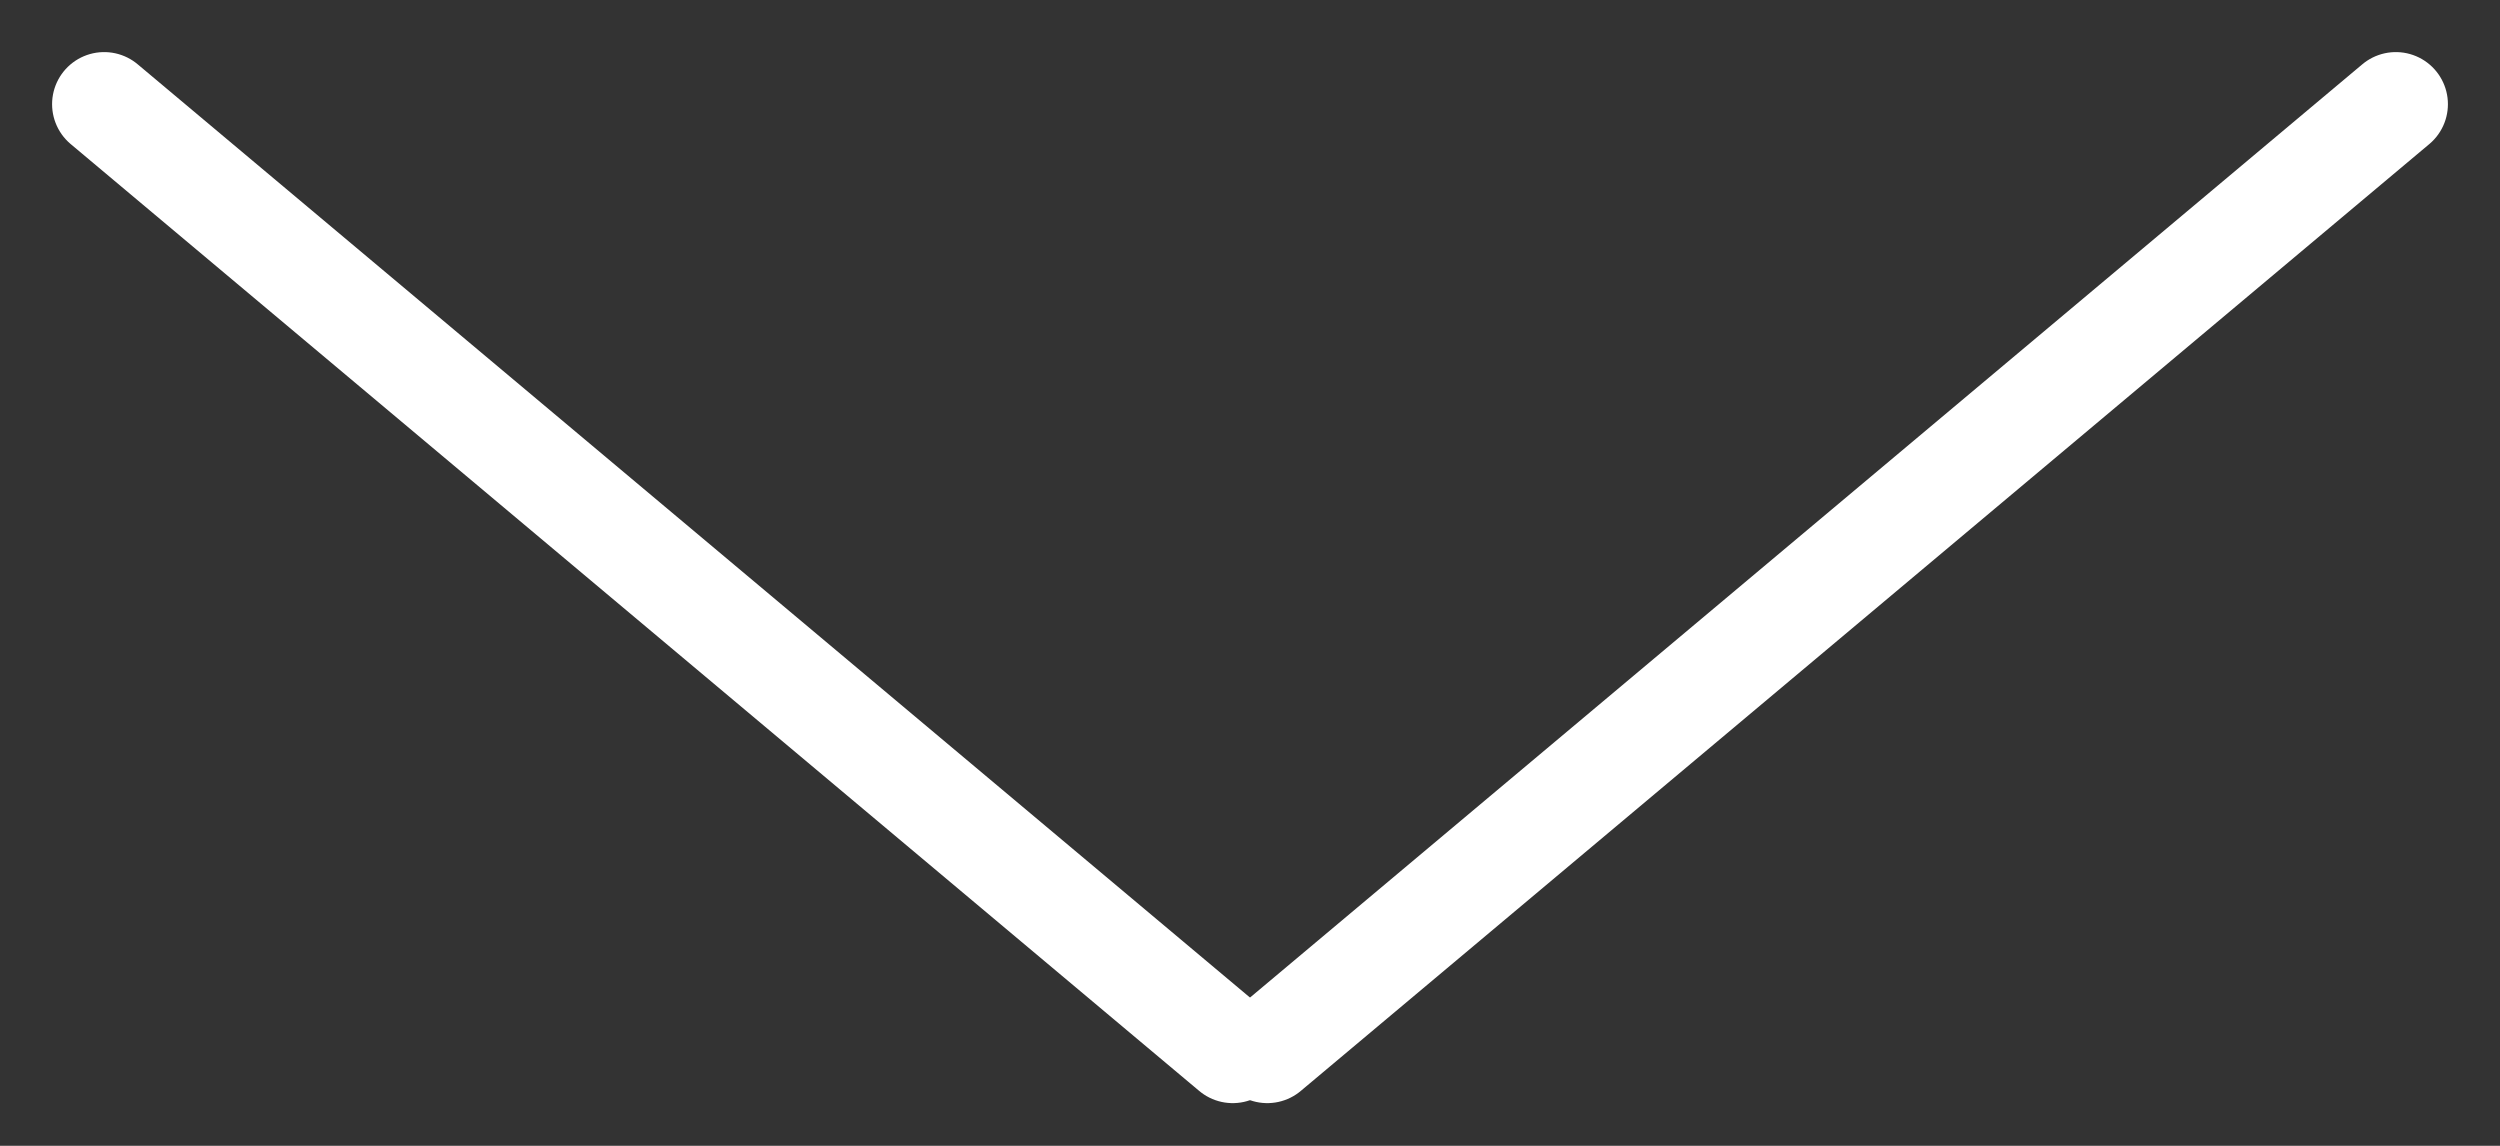
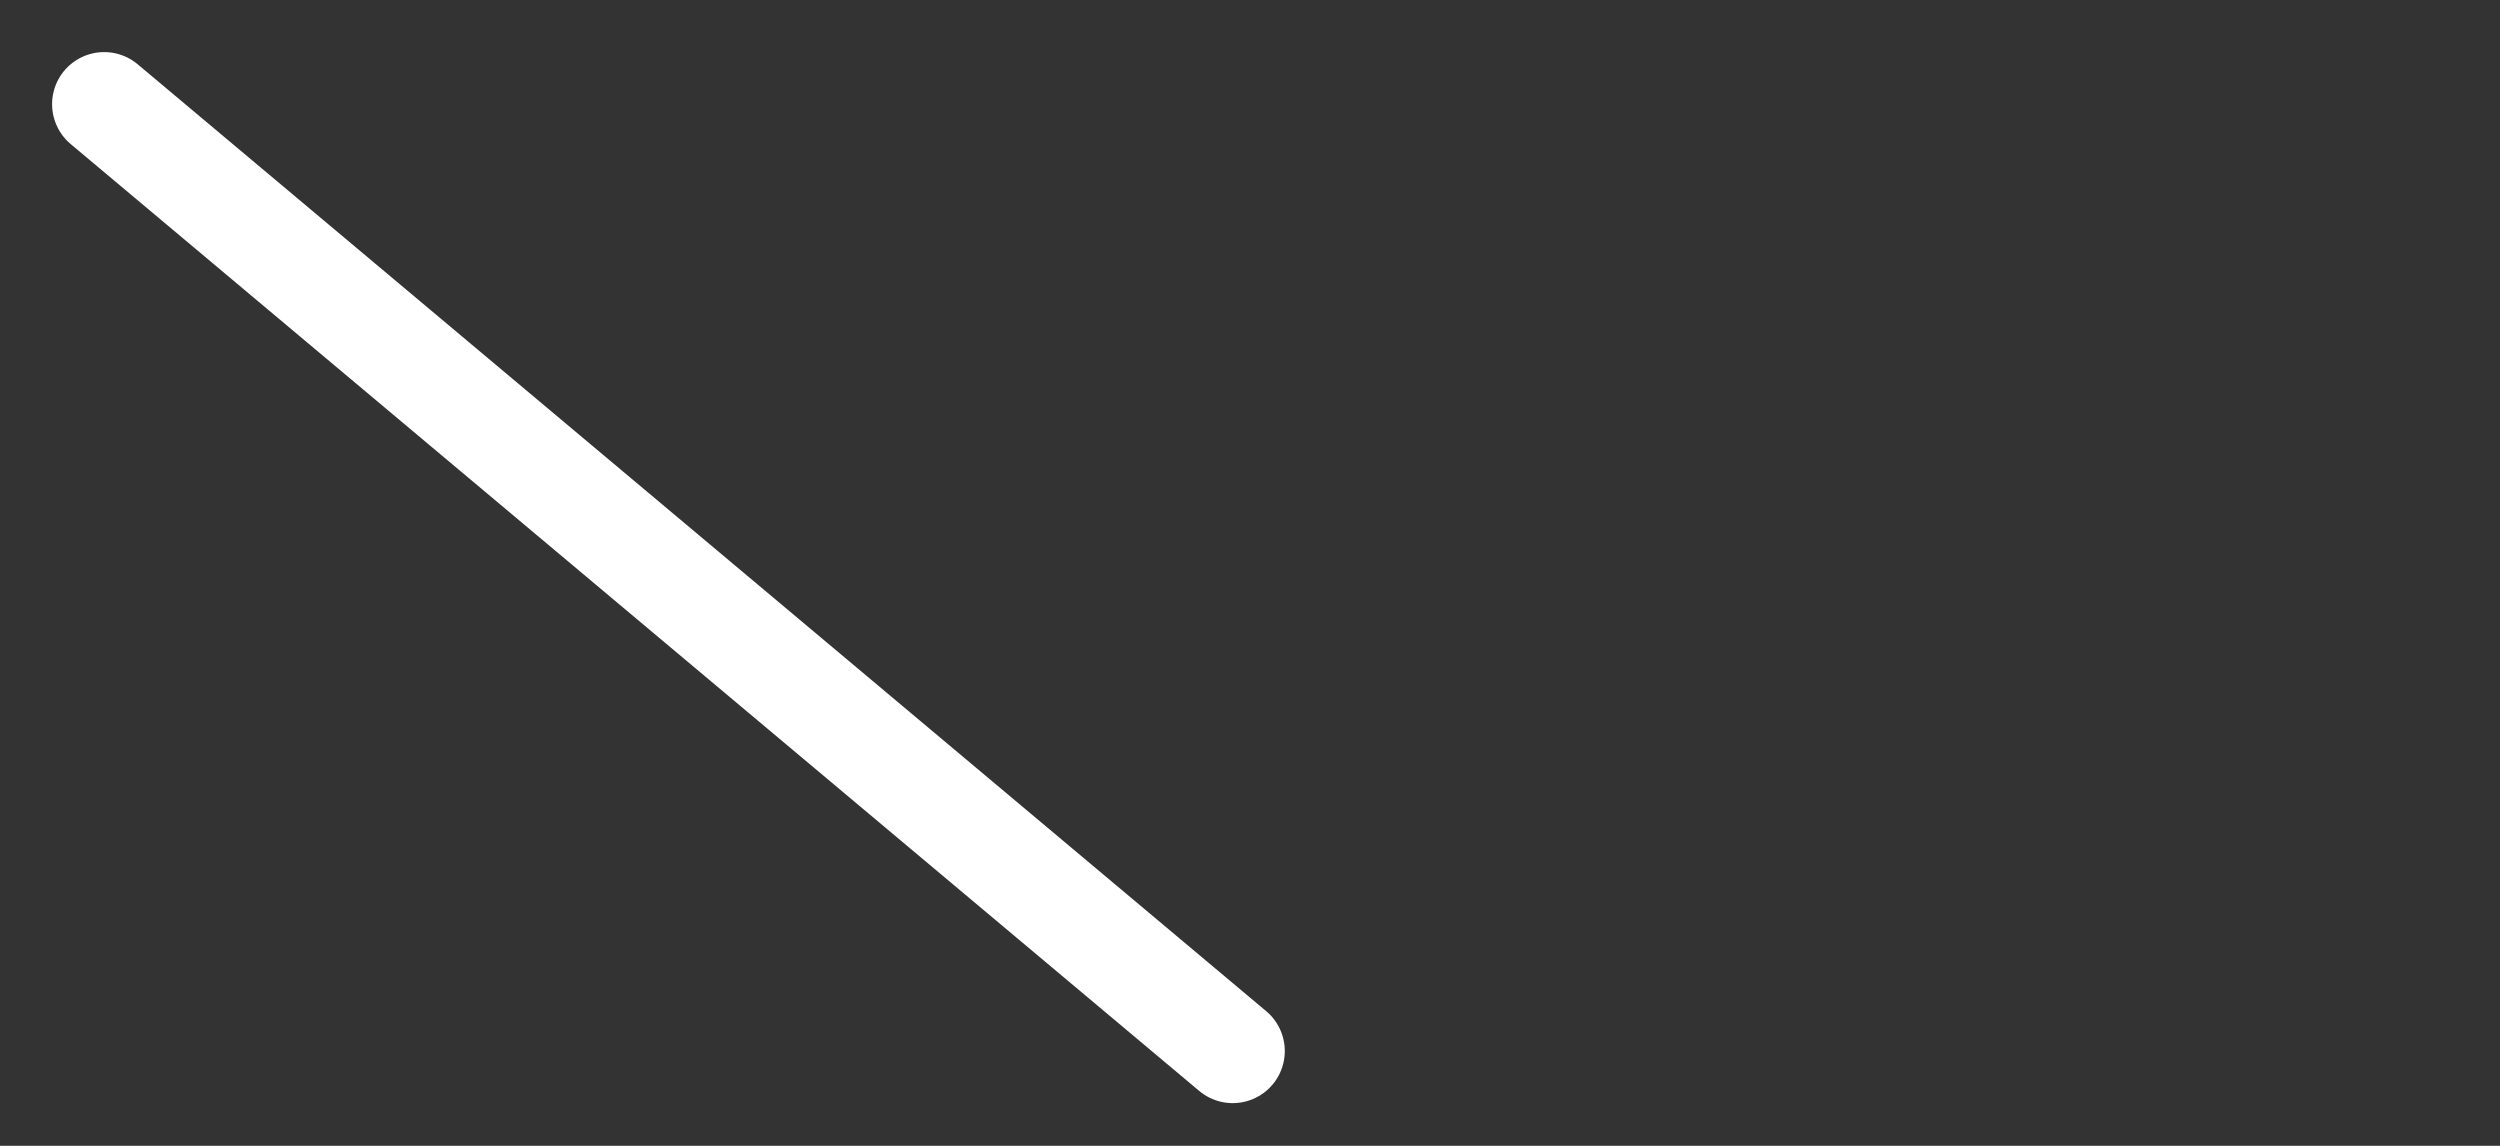
<svg xmlns="http://www.w3.org/2000/svg" width="24" height="11" viewBox="0 0 24 11" fill="none">
  <rect x="0" y="0" width="24" height="11" fill="#333333" stroke="none" />
-   <path d="M23 1L12.166 10.09" stroke="white" stroke-linecap="round" />
  <path d="M1 1L11.834 10.09" stroke="white" stroke-linecap="round" />
</svg>